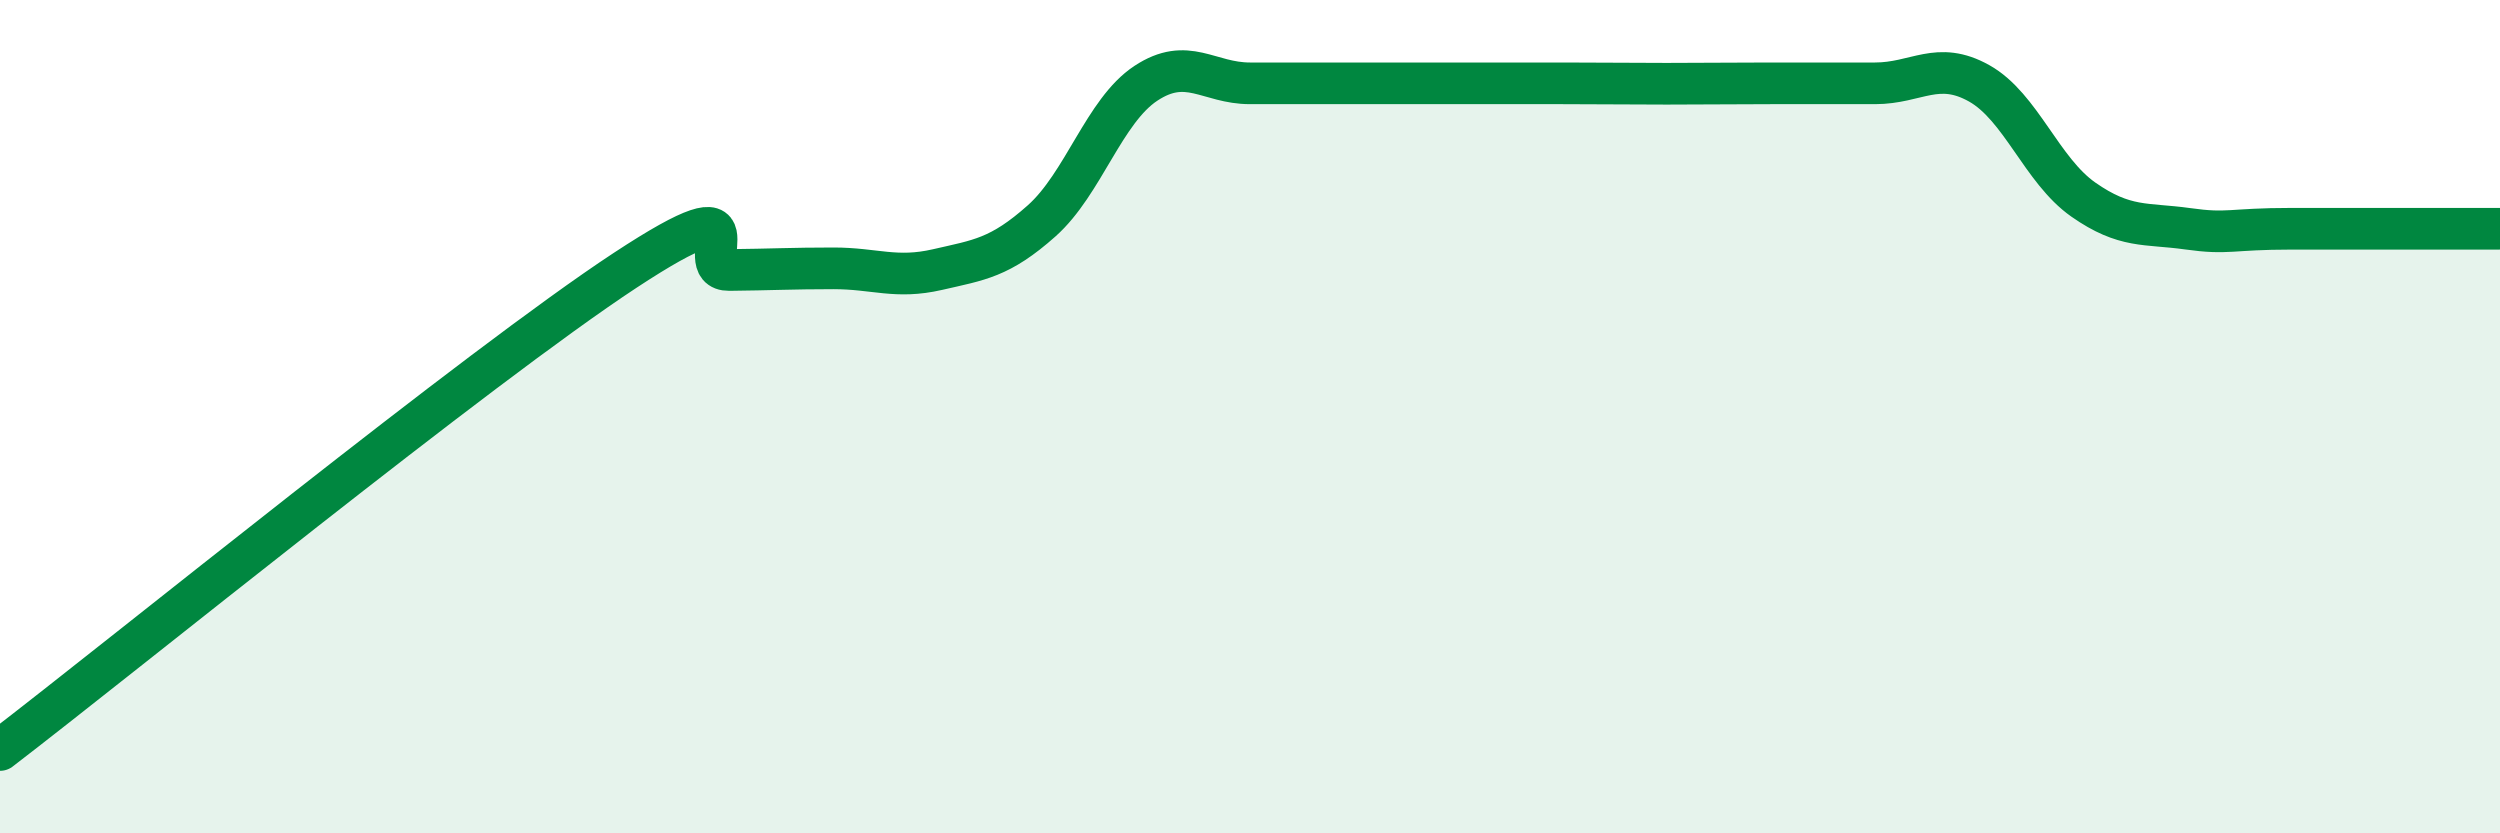
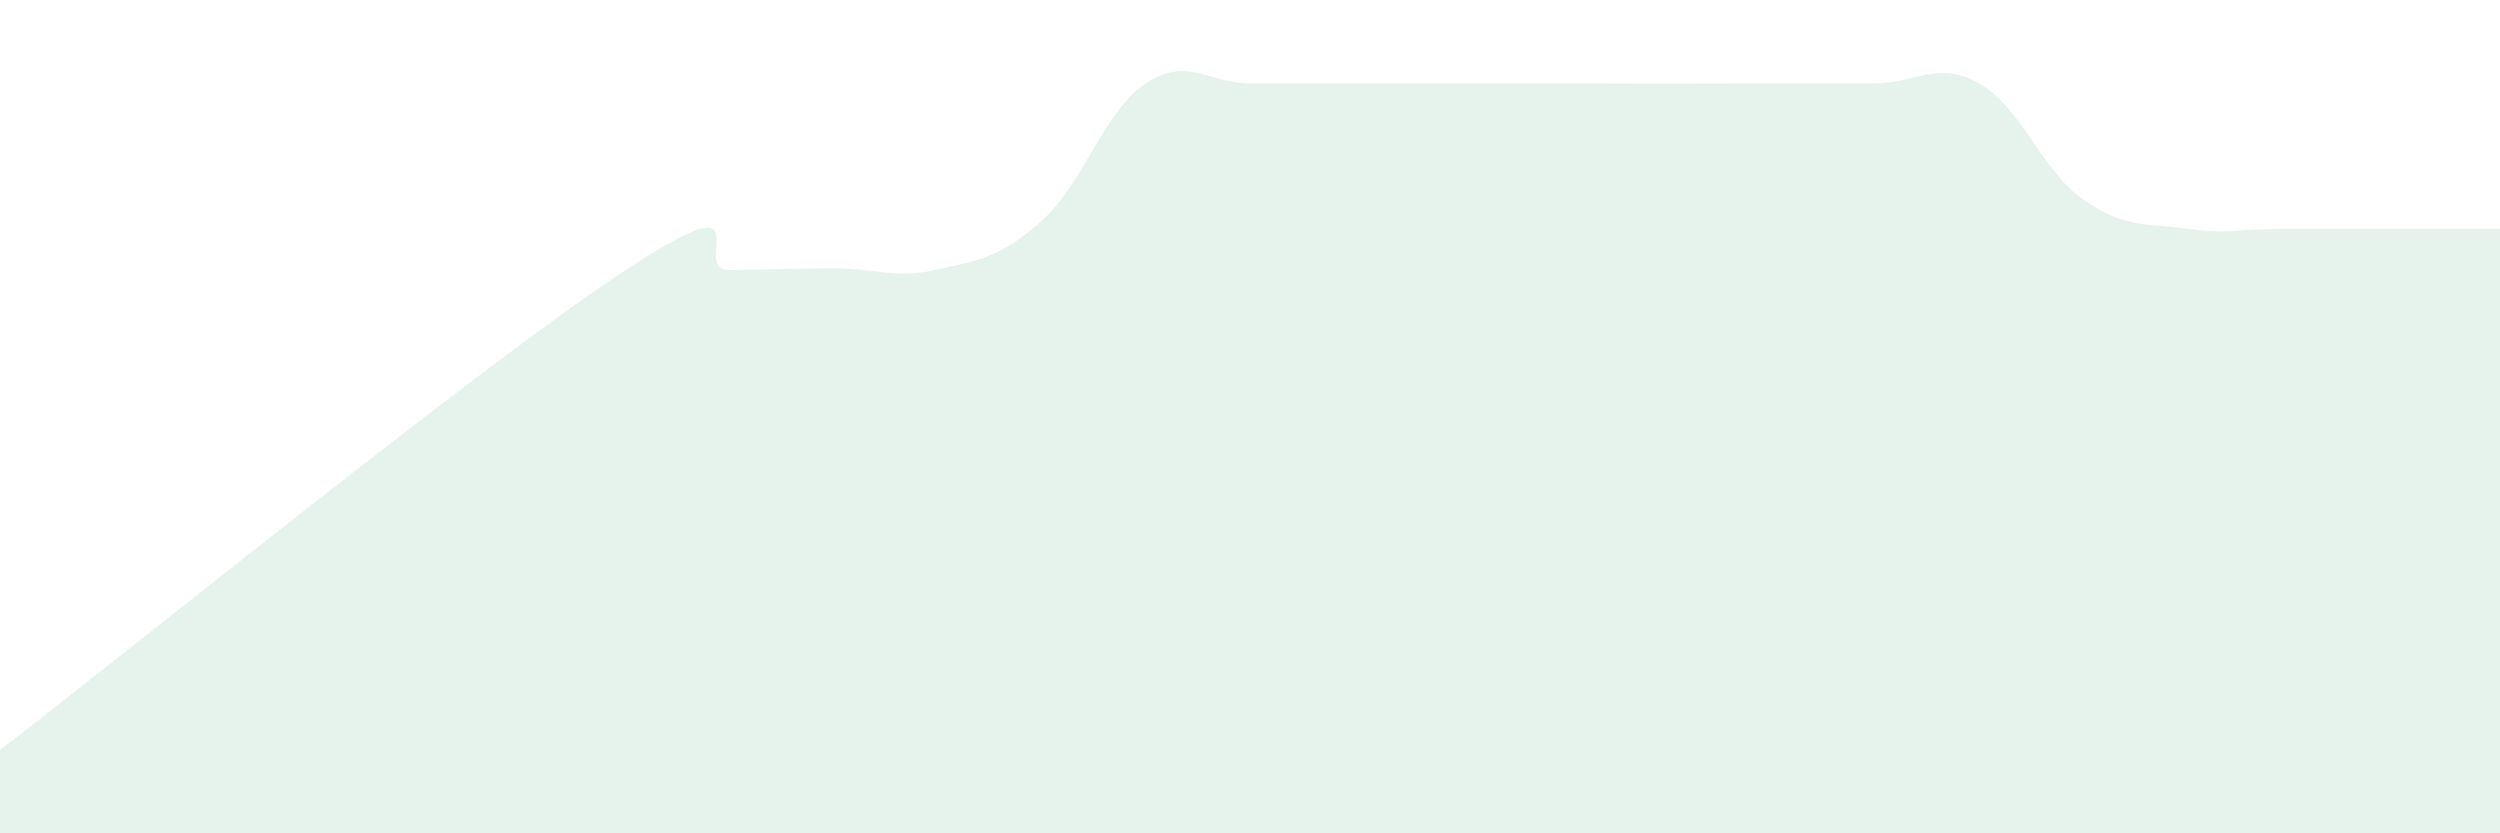
<svg xmlns="http://www.w3.org/2000/svg" width="60" height="20" viewBox="0 0 60 20">
  <path d="M 0,18 C 3,15.7 11.5,8.79 15,6.49 C 18.5,4.19 16.5,6.49 17.5,6.48 C 18.5,6.47 19,6.44 20,6.44 C 21,6.44 21.5,6.7 22.5,6.47 C 23.5,6.24 24,6.19 25,5.3 C 26,4.41 26.5,2.66 27.5,2 C 28.5,1.34 29,2 30,2 C 31,2 31.5,2 32.5,2 C 33.5,2 34,2 35,2 C 36,2 36.5,2 37.5,2 C 38.5,2 39,2.01 40,2.01 C 41,2.01 41.5,2 42.5,2 C 43.5,2 44,2 45,2 C 46,2 46.5,1.44 47.5,2 C 48.5,2.56 49,4.09 50,4.79 C 51,5.49 51.5,5.35 52.5,5.49 C 53.5,5.63 53.5,5.49 55,5.49 C 56.5,5.49 59,5.49 60,5.49L60 20L0 20Z" fill="#008740" opacity="0.1" stroke-linecap="round" stroke-linejoin="round" />
-   <path d="M 0,18 C 3,15.7 11.5,8.79 15,6.49 C 18.5,4.19 16.5,6.49 17.5,6.48 C 18.5,6.47 19,6.44 20,6.44 C 21,6.44 21.5,6.7 22.5,6.47 C 23.5,6.24 24,6.19 25,5.3 C 26,4.41 26.5,2.66 27.5,2 C 28.5,1.34 29,2 30,2 C 31,2 31.5,2 32.5,2 C 33.5,2 34,2 35,2 C 36,2 36.5,2 37.5,2 C 38.5,2 39,2.01 40,2.01 C 41,2.01 41.5,2 42.5,2 C 43.5,2 44,2 45,2 C 46,2 46.5,1.44 47.5,2 C 48.5,2.56 49,4.09 50,4.79 C 51,5.49 51.5,5.35 52.5,5.49 C 53.5,5.63 53.5,5.49 55,5.49 C 56.5,5.49 59,5.49 60,5.49" stroke="#008740" stroke-width="1" fill="none" stroke-linecap="round" stroke-linejoin="round" />
</svg>